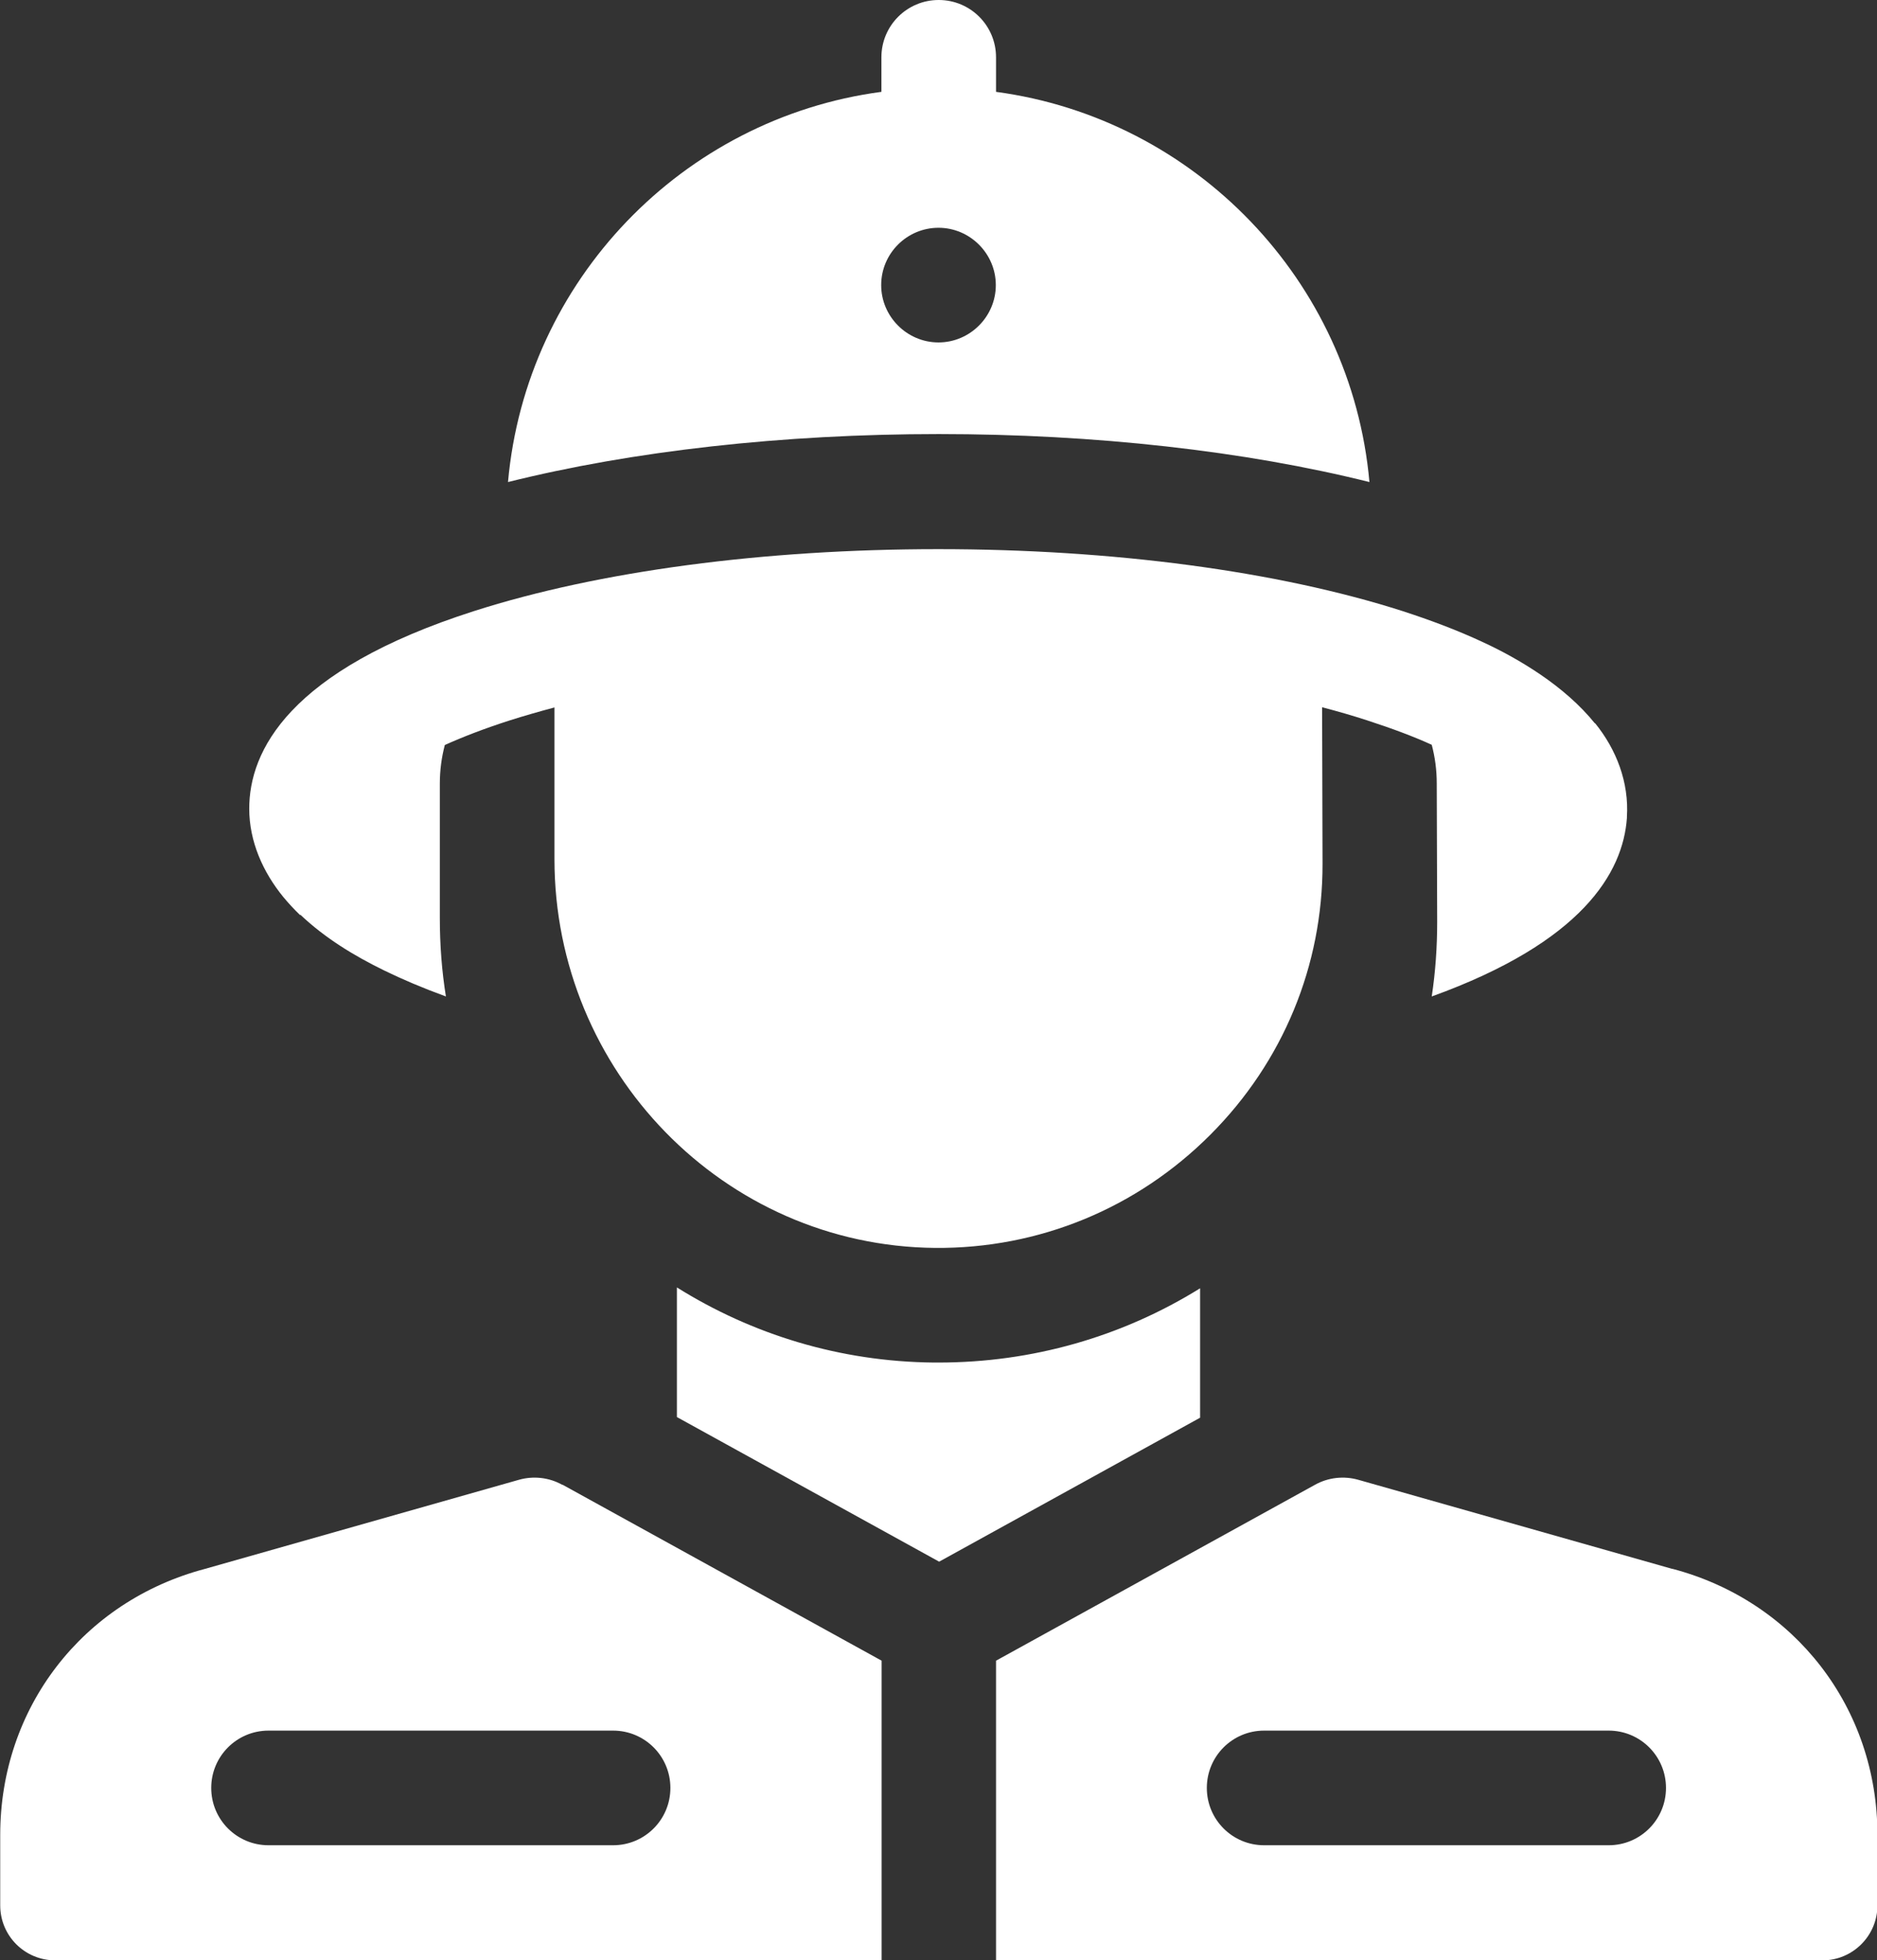
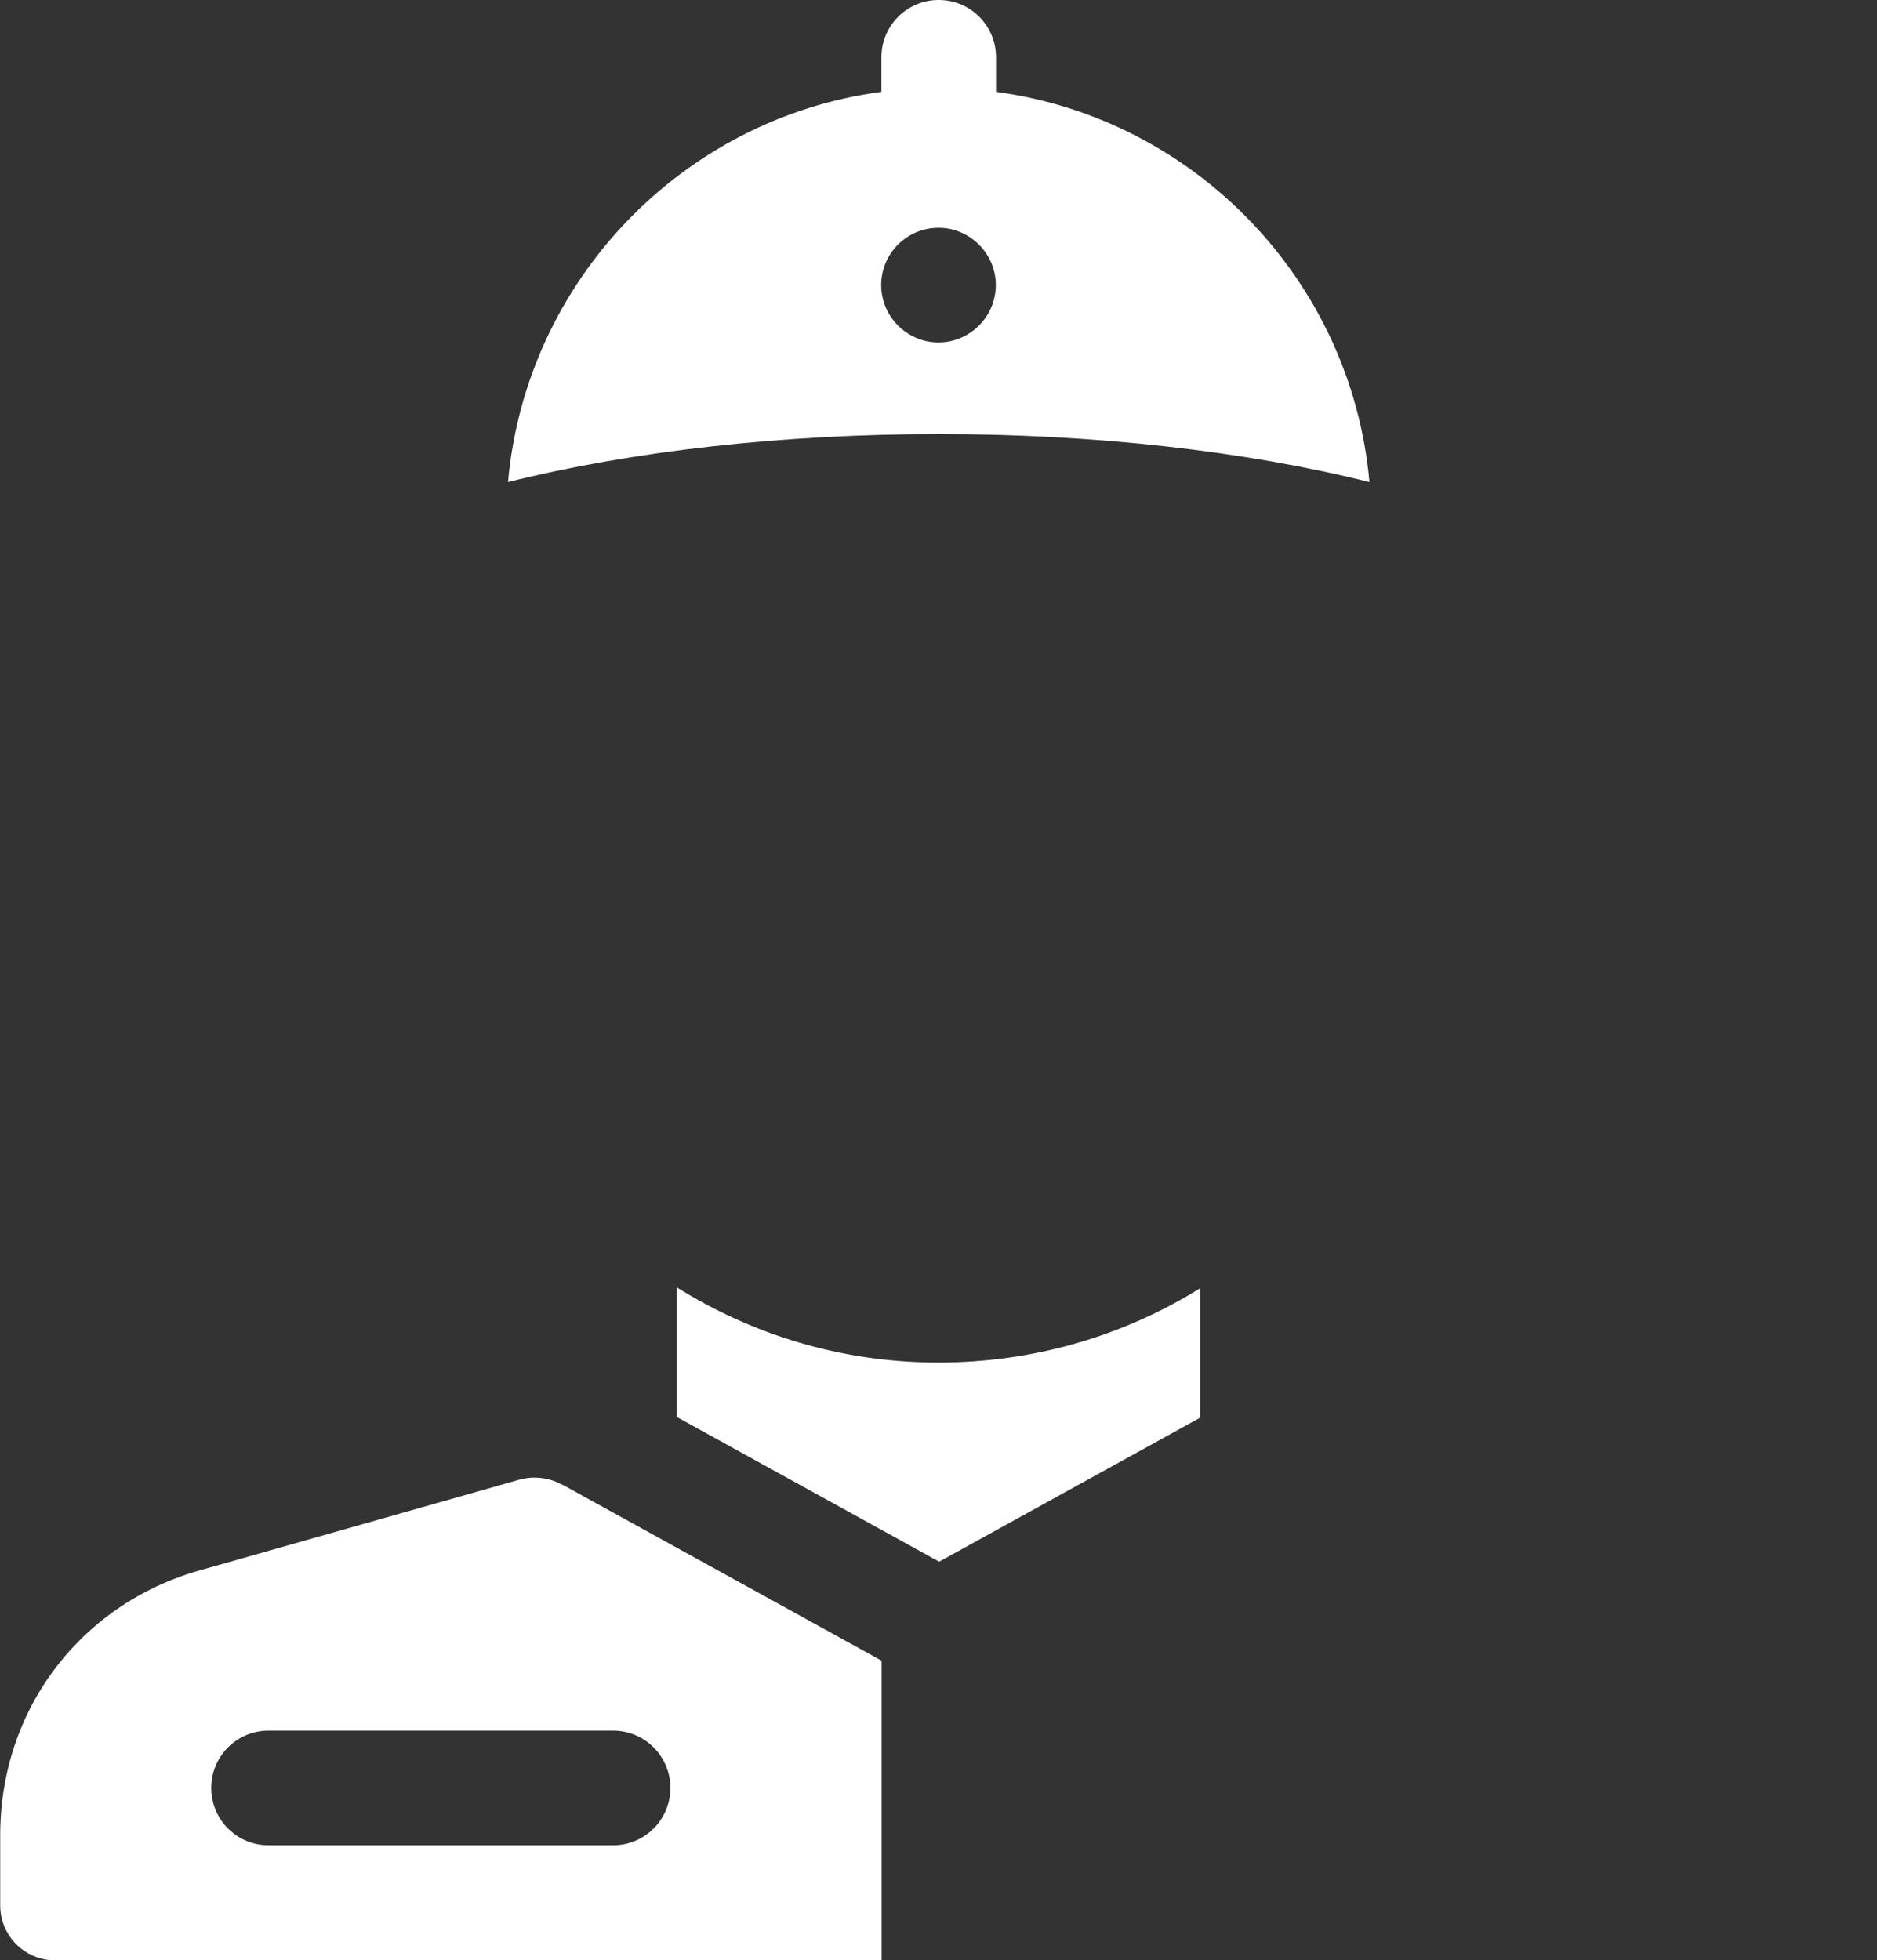
<svg xmlns="http://www.w3.org/2000/svg" id="uuid-7d8def15-d383-460c-b4f9-a27eadcfdd9a" viewBox="0 0 86.46 90.28">
  <rect x="0" y="0" width="86.46" height="90.28" fill="#333333" stroke="none" />
  <defs>
    <style>.uuid-9e931b50-c5a7-4f8f-8a1c-9bf98021eccf{fill:#fff;}</style>
  </defs>
  <g id="uuid-2cc5a1eb-20a6-4a13-8a67-ee8ee5ffeff6">
    <path class="uuid-9e931b50-c5a7-4f8f-8a1c-9bf98021eccf" d="m25.9,68.38c-.61-.34-1.33-.42-2-.23l-14.45,4.1c-5.65,1.49-9.44,6.41-9.44,12.25v3.25c0,1.4,1.13,2.53,2.53,2.53h38.07c0-.06,0-13.8,0-13.8l-14.69-8.1Zm2.34,16.6h-15.87c-1.46,0-2.64-1.18-2.64-2.64s1.18-2.64,2.64-2.64h15.87c1.46,0,2.64,1.18,2.64,2.64s-1.18,2.64-2.64,2.64Z" />
    <path class="uuid-9e931b50-c5a7-4f8f-8a1c-9bf98021eccf" d="m63.08,22.2c-.83-9.28-8.04-16.74-17.2-17.97v-1.59c0-1.46-1.18-2.64-2.64-2.64s-2.64,1.18-2.64,2.64v1.59c-9.16,1.22-16.37,8.69-17.2,17.97,5.73-1.43,12.65-2.21,19.84-2.21,7.2,0,14.11.78,19.84,2.21Zm-22.49-9.07c0-1.46,1.19-2.64,2.64-2.64s2.64,1.19,2.64,2.64-1.19,2.64-2.64,2.64-2.64-1.19-2.64-2.64Z" />
    <path class="uuid-9e931b50-c5a7-4f8f-8a1c-9bf98021eccf" d="m55.28,59.33c-3.59,2.23-7.73,3.42-12.05,3.42,0,0-.14,0-.21,0-4.34-.04-8.39-1.3-11.84-3.46v5.97l12.08,6.66,12.02-6.63v-5.95Z" />
-     <path class="uuid-9e931b50-c5a7-4f8f-8a1c-9bf98021eccf" d="m77.02,72.25l-14.45-4.1c-.67-.19-1.39-.11-2,.23l-14.69,8.1s0,13.74,0,13.8h38.07c1.4,0,2.53-1.14,2.53-2.53v-3.25c0-5.84-3.8-10.76-9.44-12.25Zm-2.92,12.73h-15.87c-1.46,0-2.64-1.18-2.64-2.64s1.18-2.64,2.64-2.64h15.87c1.46,0,2.64,1.18,2.64,2.64s-1.18,2.64-2.64,2.64Z" />
-     <path class="uuid-9e931b50-c5a7-4f8f-8a1c-9bf98021eccf" d="m13.84,42.13c1.13,1.07,2.46,1.88,3.85,2.56.84.41,1.78.81,2.85,1.2-.19-1.18-.28-2.39-.28-3.62v-6.18c0-.61.08-1.21.23-1.78.82-.37,1.8-.75,2.98-1.13.66-.21,1.36-.41,2.07-.6v6.99c0,9.74,7.79,17.81,17.53,17.9,4.78.04,9.3-1.82,12.69-5.22,3.34-3.35,5.17-7.78,5.16-12.48l-.02-7.2c.72.19,1.42.39,2.09.61,1.17.38,2.15.75,2.96,1.12.15.57.23,1.16.23,1.77l.02,6.39c0,1.16-.08,2.3-.25,3.43,6.93-2.5,8.81-5.7,8.99-8.22,0-.02,0-.03,0-.05.1-1.59-.48-3.1-1.47-4.32,0,0,0,.01,0,.02-.69-.86-1.58-1.62-2.52-2.26-.87-.59-1.78-1.09-2.65-1.49-1.2-.56-2.44-1.02-3.7-1.43-5.75-1.84-13.34-2.85-21.38-2.85s-15.63,1.01-21.38,2.85c-8.56,2.74-10.36,6.46-10.36,9.1,0,1.51.63,2.92,1.57,4.07.24.29.5.57.77.83Z" />
  </g>
</svg>